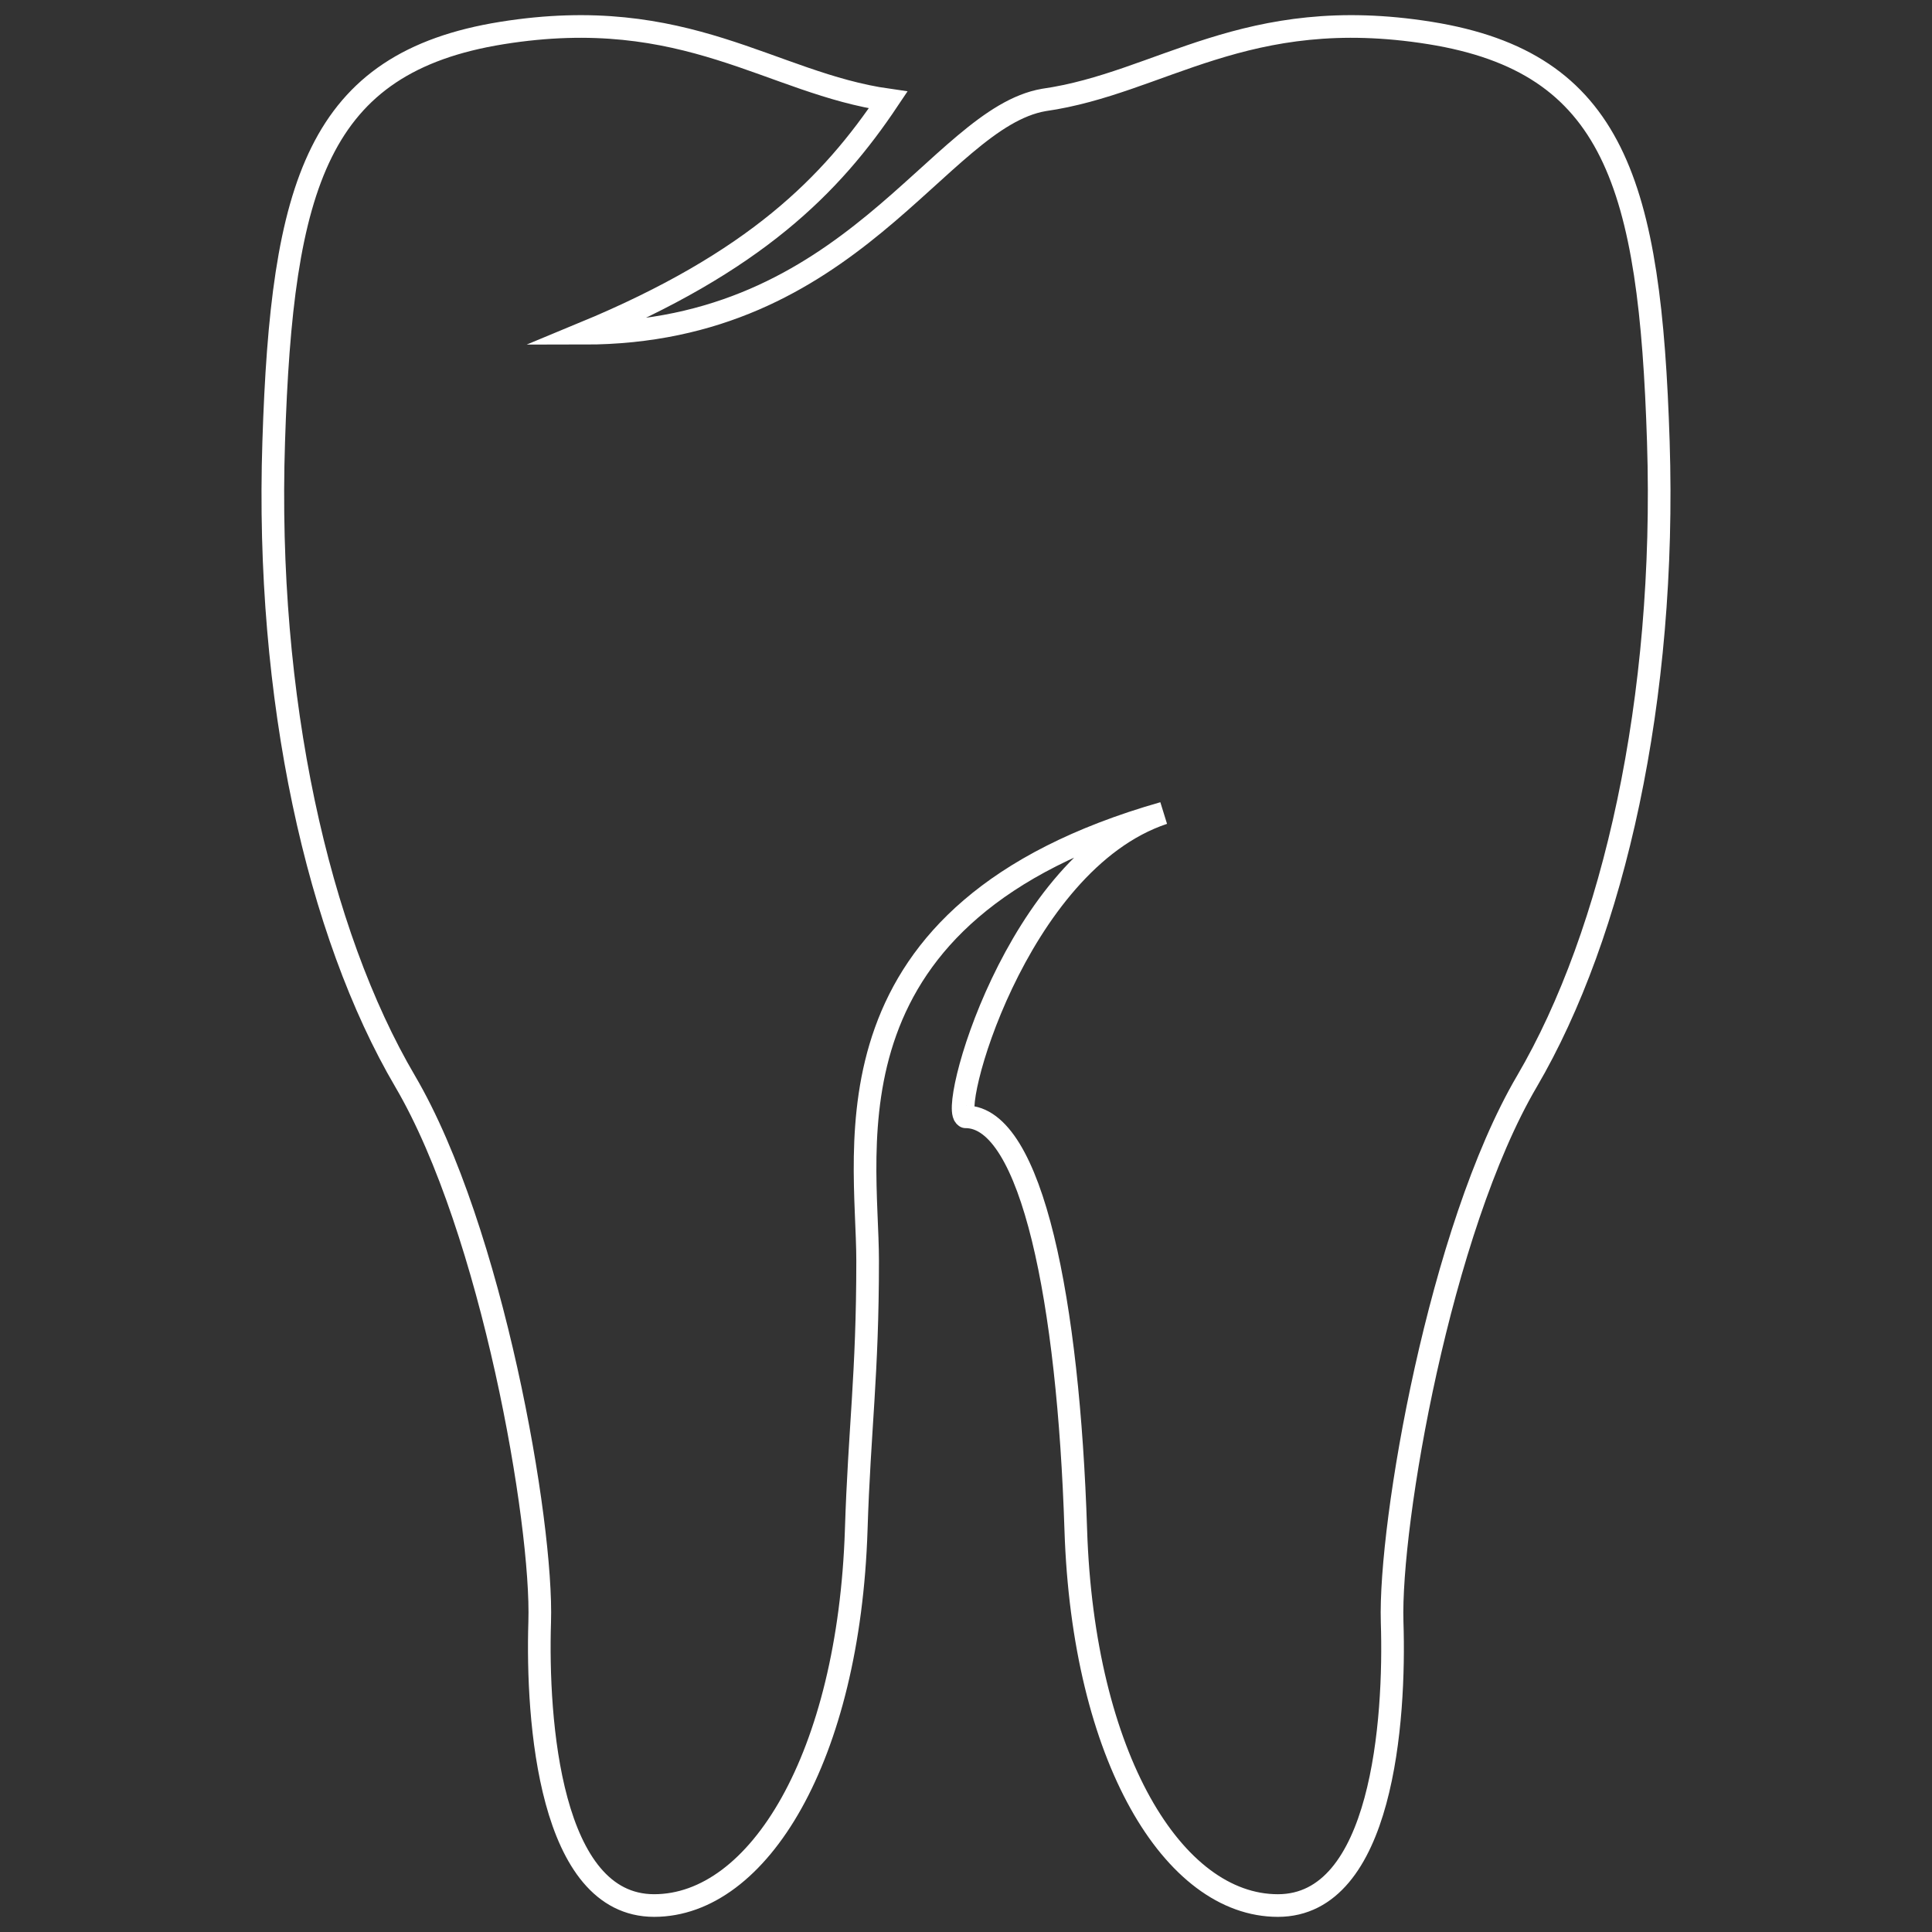
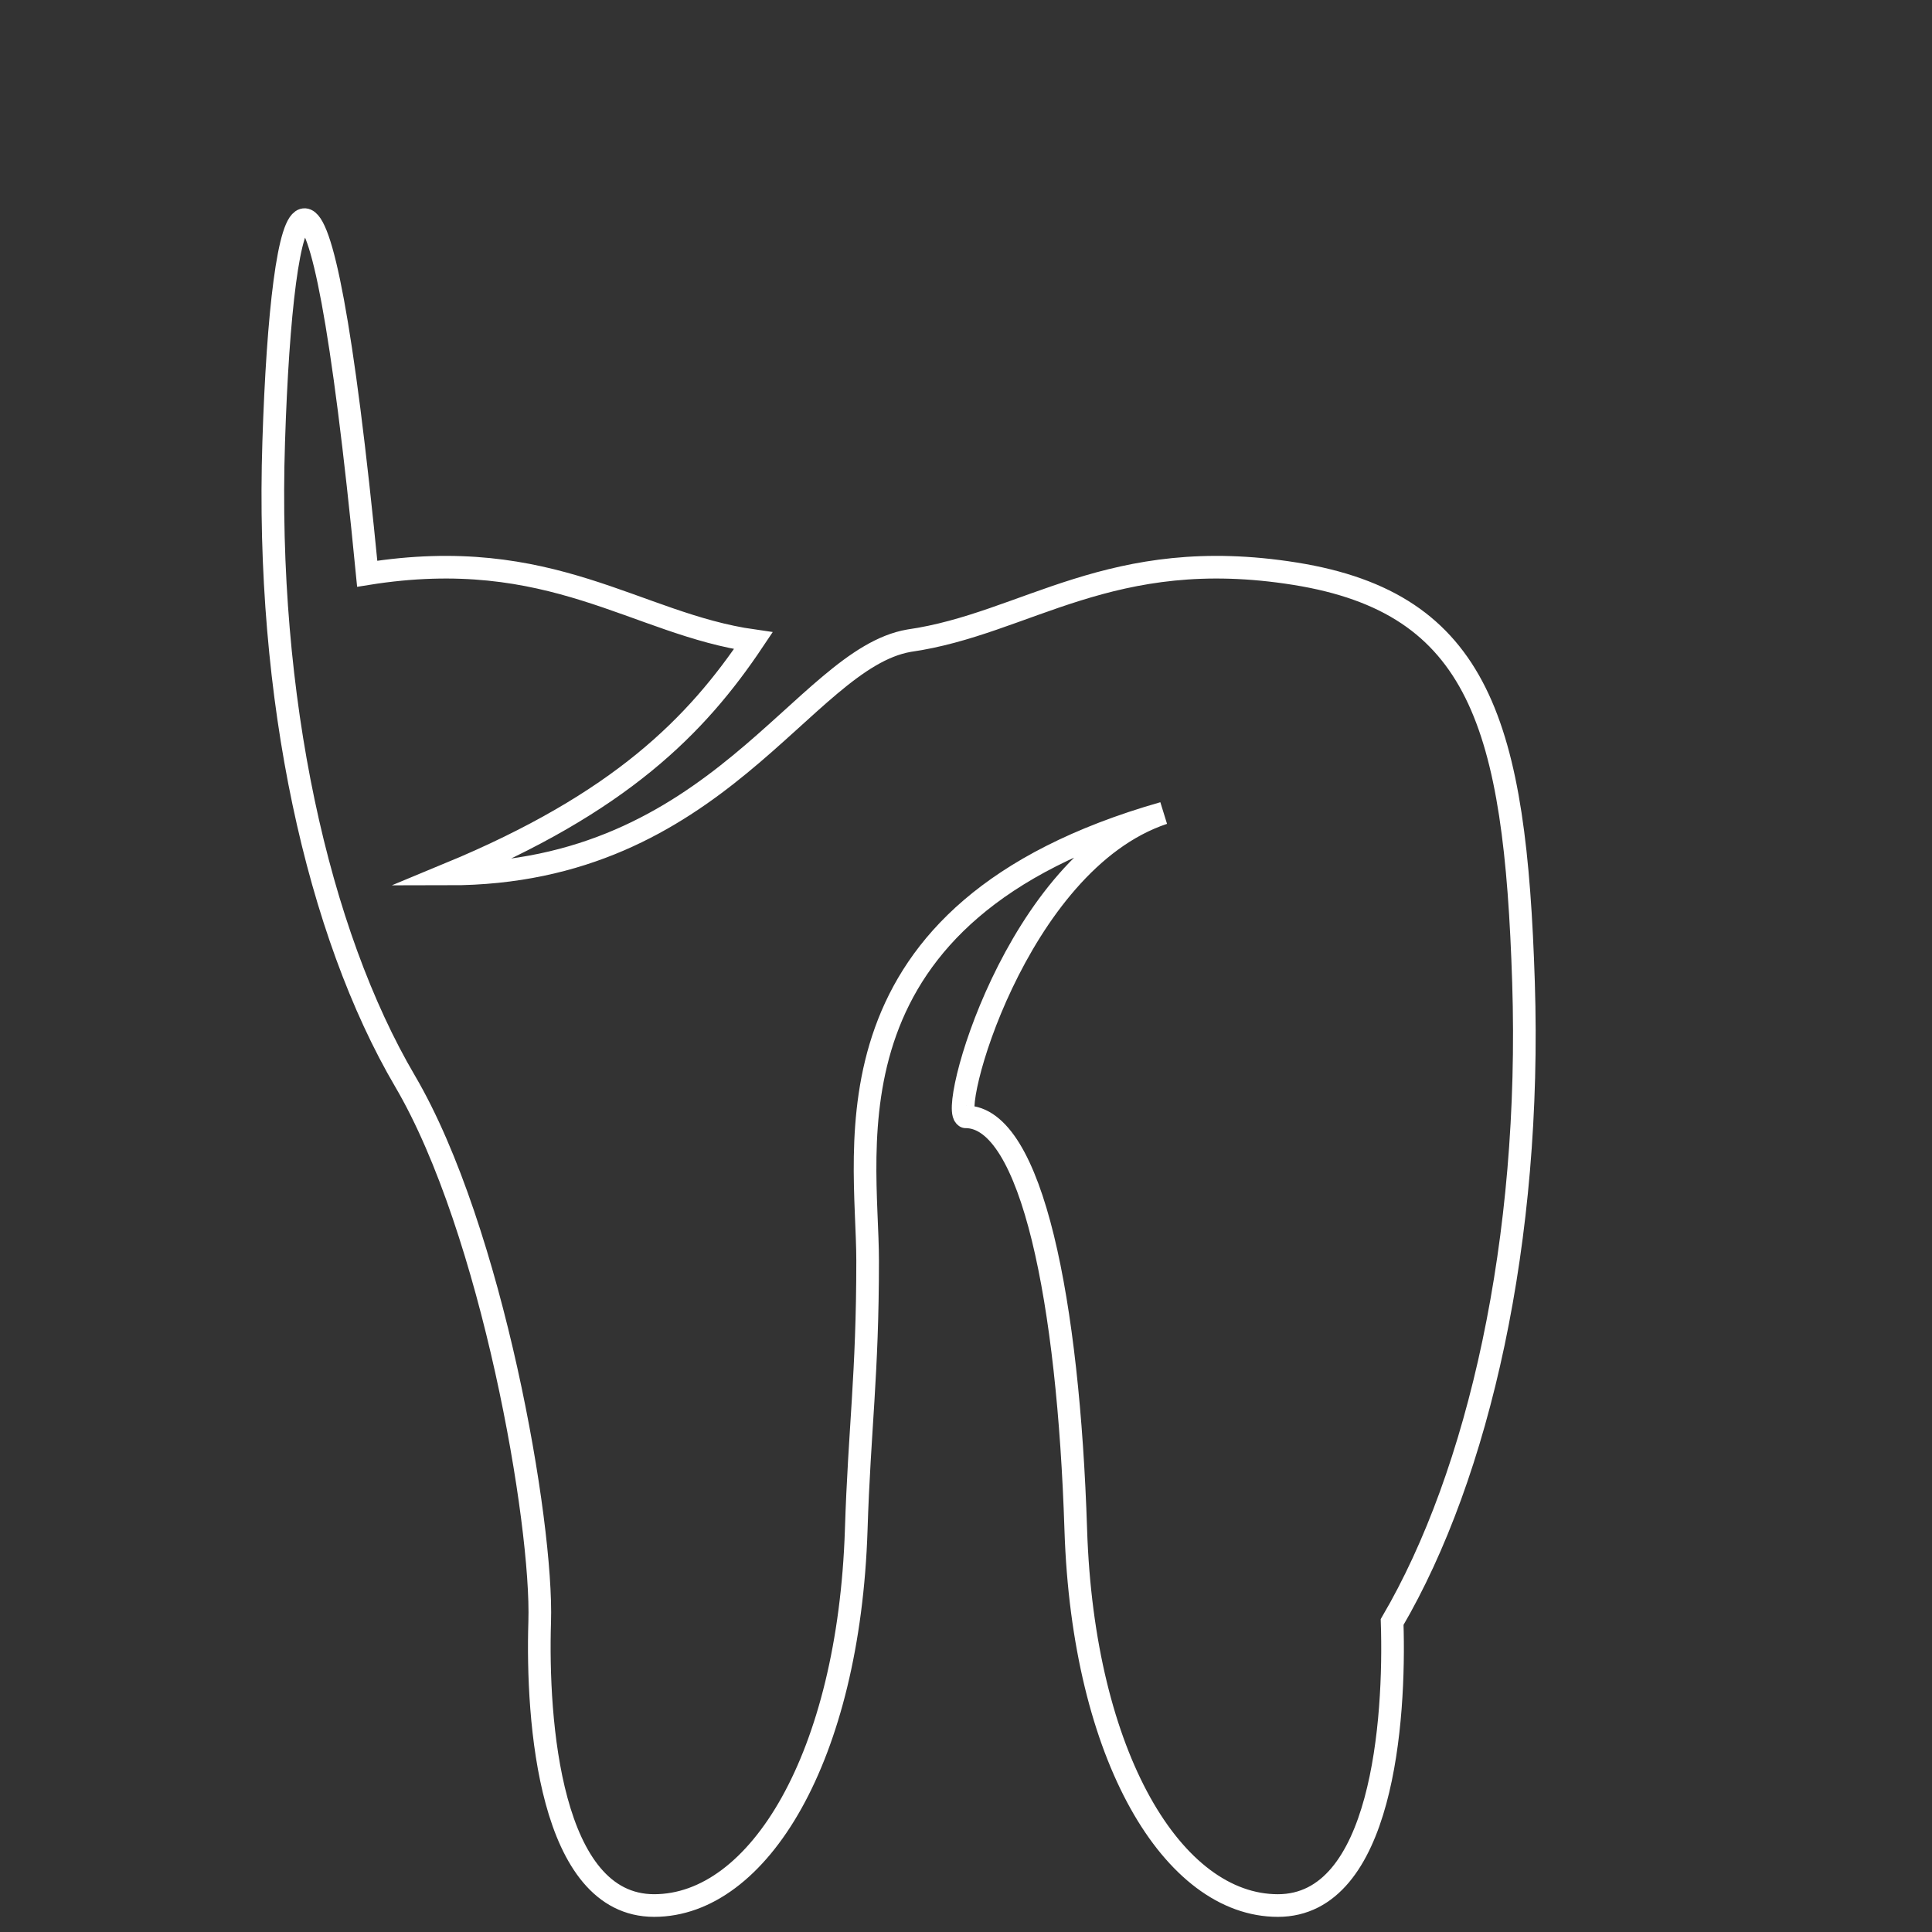
<svg xmlns="http://www.w3.org/2000/svg" version="1.1" id="Layer_1" x="0px" y="0px" width="256px" height="256px" viewBox="0 0 256 256" enable-background="new 0 0 256 256" xml:space="preserve">
  <rect x="0" y="0" width="256" height="256" fill="#333333" stroke="none" />
-   <path id="tooth" fill-rule="evenodd" clip-rule="evenodd" fill="none" stroke="#FFFFFF" stroke-width="3" stroke-linecap="round" stroke-miterlimit="10" d="  M127.951,147.983c8.802,0,13.628,24.578,14.595,54.713c0.973,30.136,12.917,49.798,26.78,49.798  c13.838,0,15.566-24.463,15.138-37.57c-0.396-13.104,6.317-51.986,17.865-71.65c11.515-19.657,18.497-50.668,17.409-84.733  c-1.088-34.084-5.799-50.245-30.256-54.169c-24.463-3.923-35.601,6.651-51.168,8.872c-14.076,2.438-25.334,30.915-60.986,30.915  c22.735-9.415,32.835-19.675,40.356-30.915c-15.586-2.221-26.704-12.794-51.161-8.872C42.06,8.295,37.355,24.456,36.267,58.54  c-1.113,34.065,5.863,65.076,17.411,84.733c11.54,19.664,18.261,58.547,17.833,71.65c-0.404,13.107,1.325,37.57,15.163,37.57  c13.839,0,25.808-19.662,26.781-49.798c0.422-13.389,1.51-20.461,1.51-35.625c0-15.137-6.695-46.22,39.198-59.329  c-19.656,6.554-28.694,40.241-26.115,40.241" />
+   <path id="tooth" fill-rule="evenodd" clip-rule="evenodd" fill="none" stroke="#FFFFFF" stroke-width="3" stroke-linecap="round" stroke-miterlimit="10" d="  M127.951,147.983c8.802,0,13.628,24.578,14.595,54.713c0.973,30.136,12.917,49.798,26.78,49.798  c13.838,0,15.566-24.463,15.138-37.57c11.515-19.657,18.497-50.668,17.409-84.733  c-1.088-34.084-5.799-50.245-30.256-54.169c-24.463-3.923-35.601,6.651-51.168,8.872c-14.076,2.438-25.334,30.915-60.986,30.915  c22.735-9.415,32.835-19.675,40.356-30.915c-15.586-2.221-26.704-12.794-51.161-8.872C42.06,8.295,37.355,24.456,36.267,58.54  c-1.113,34.065,5.863,65.076,17.411,84.733c11.54,19.664,18.261,58.547,17.833,71.65c-0.404,13.107,1.325,37.57,15.163,37.57  c13.839,0,25.808-19.662,26.781-49.798c0.422-13.389,1.51-20.461,1.51-35.625c0-15.137-6.695-46.22,39.198-59.329  c-19.656,6.554-28.694,40.241-26.115,40.241" />
</svg>